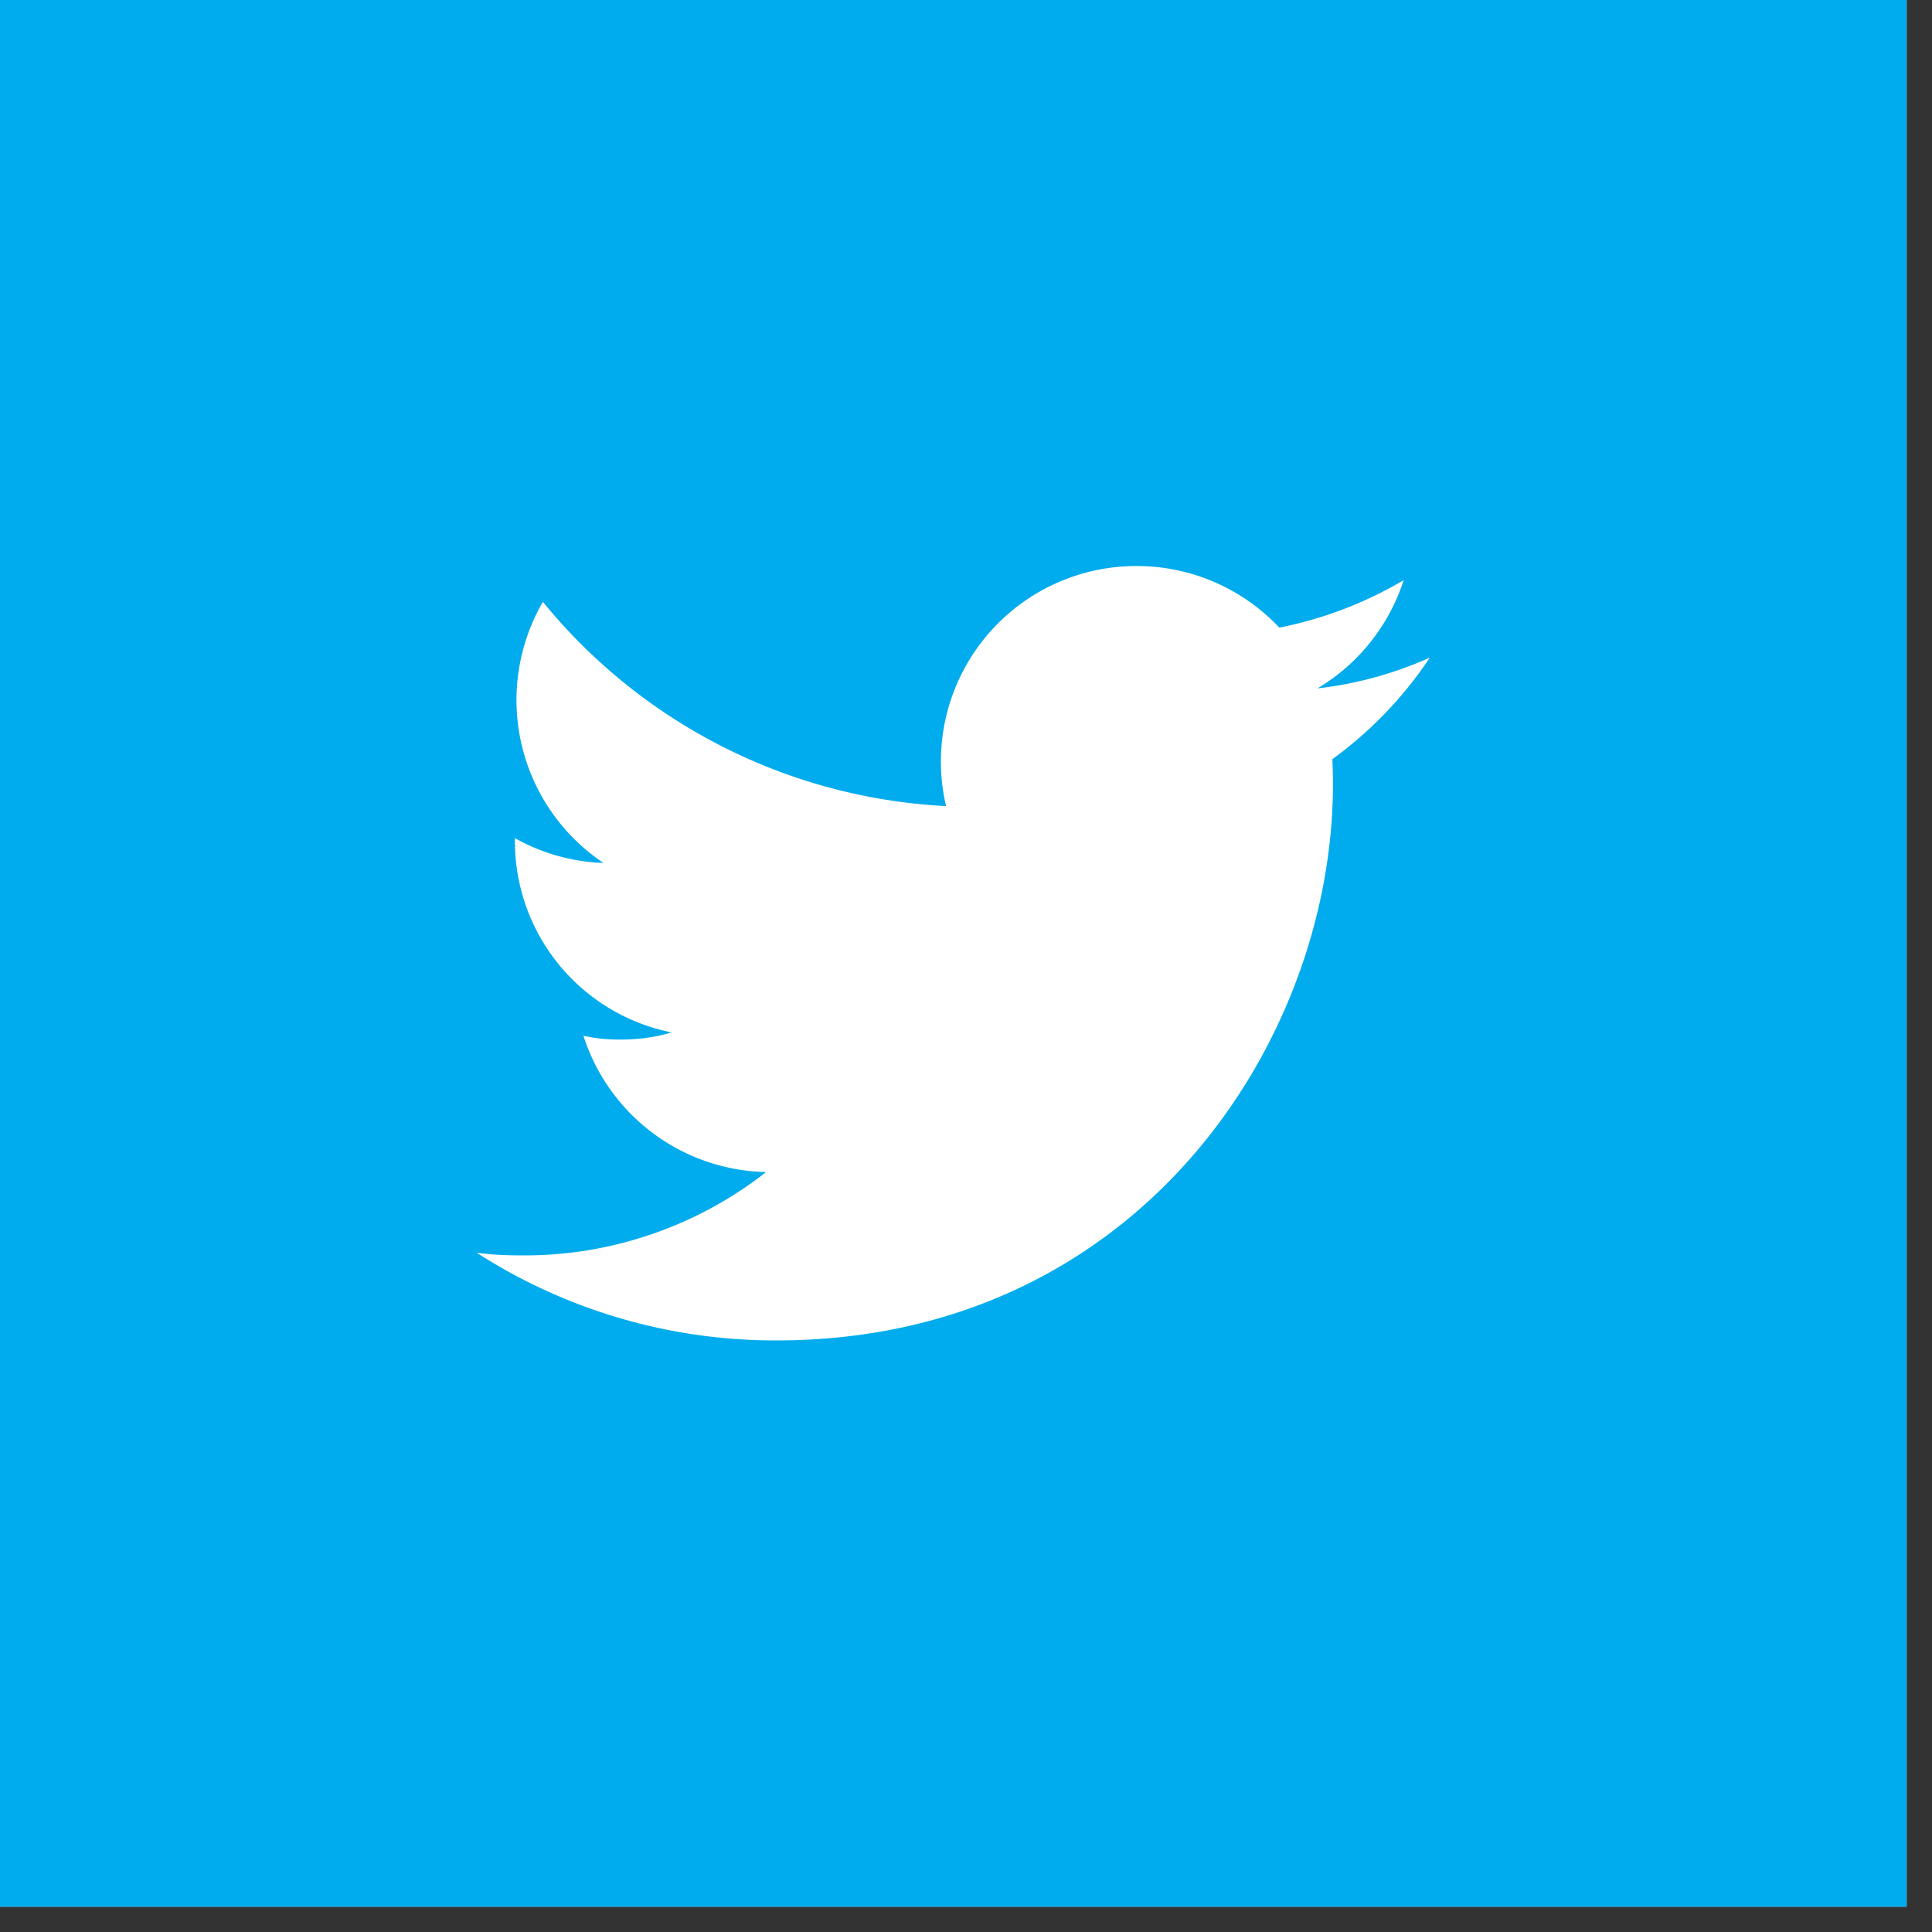
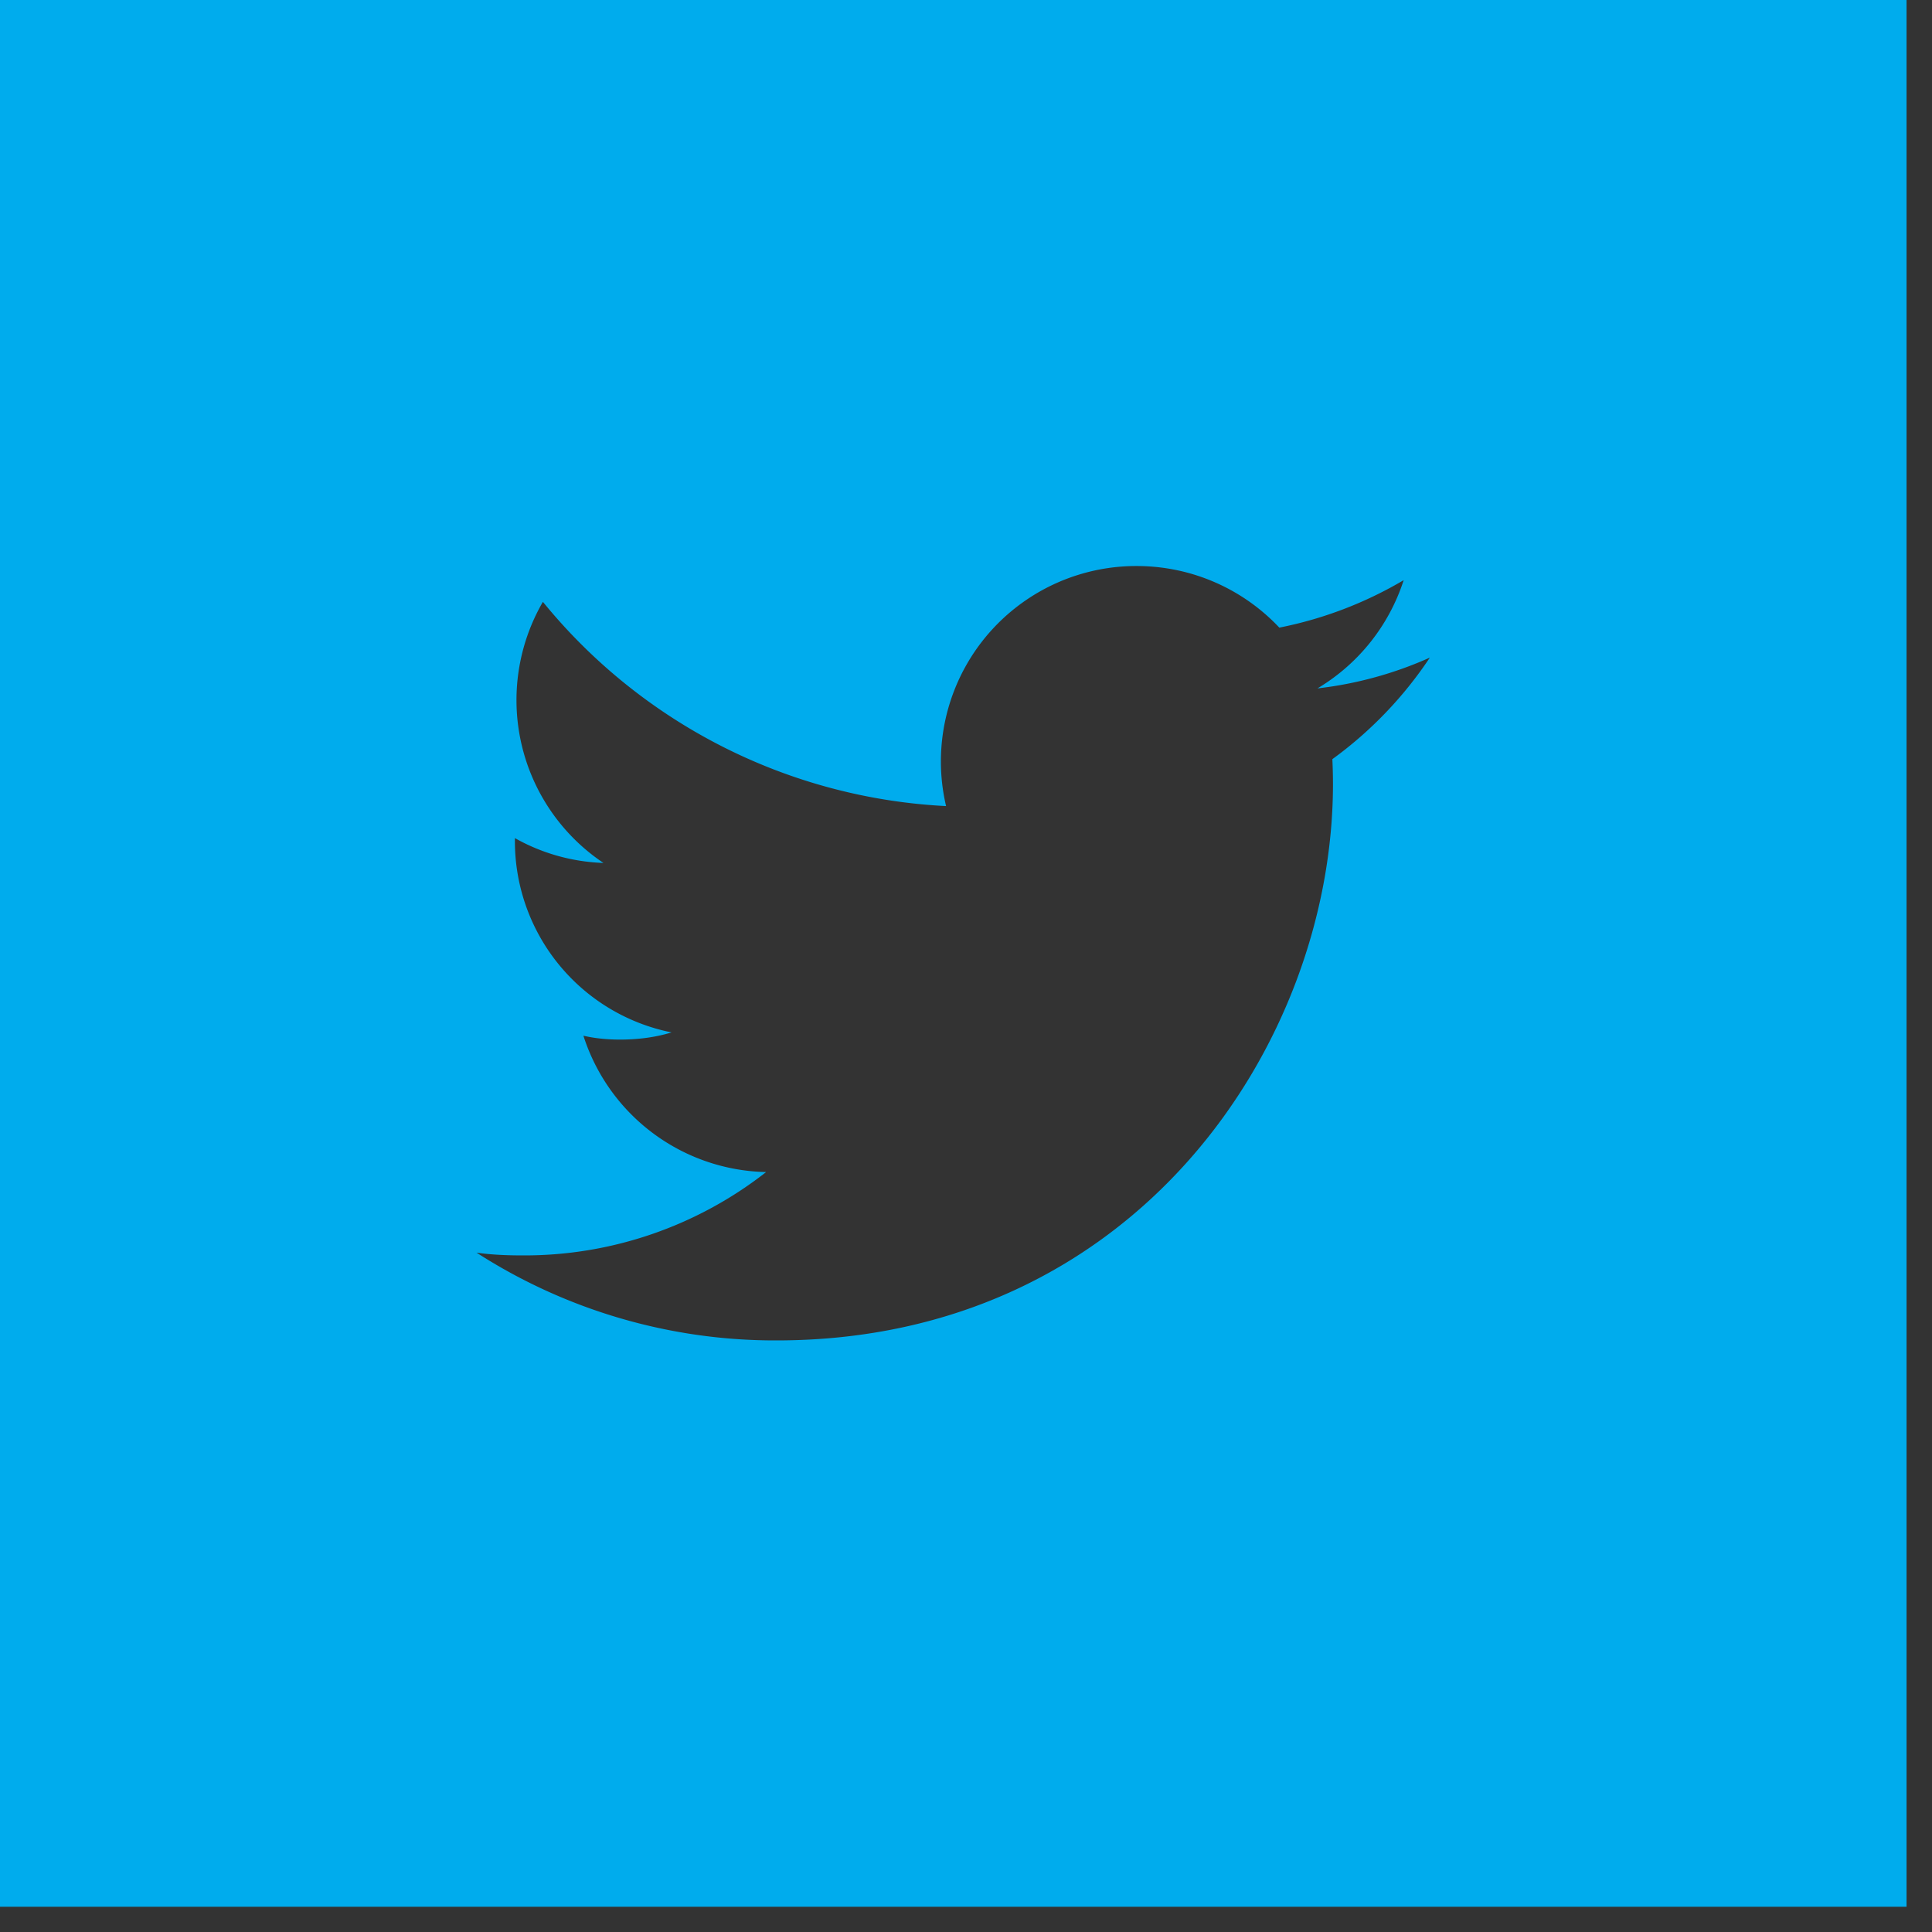
<svg xmlns="http://www.w3.org/2000/svg" viewBox="0 0 35 35" fill-rule="evenodd" clip-rule="evenodd" stroke-linejoin="round" stroke-miterlimit="1.414">
  <rect x="0" y="0" width="35" height="35" fill="#333333" stroke="none" />
-   <path fill="#fff" d="M0 0h34.541v34.541H0z" />
  <path d="M34.539 34.543H-.002V0h34.541v34.543zm-10.402-20.79c.007.15.011.3.011.45 0 4.69-3.566 10.08-10.082 10.08a9.988 9.988 0 0 1-5.433-1.59c.277.04.561.05.846.05a7.1 7.1 0 0 0 4.4-1.51 3.553 3.553 0 0 1-3.31-2.47c.216.05.439.07.665.07.324 0 .637-.04.932-.13a3.532 3.532 0 0 1-2.838-3.47v-.05c.478.27 1.025.43 1.604.45a3.55 3.55 0 0 1-1.097-4.73 10.076 10.076 0 0 0 7.304 3.7 3.54 3.54 0 0 1 3.45-4.349c1.018 0 1.94.428 2.587 1.116a7.156 7.156 0 0 0 2.253-.86 3.552 3.552 0 0 1-1.562 1.961 6.89 6.89 0 0 0 2.036-.558 7.204 7.204 0 0 1-1.766 1.84z" fill="#00ACED" />
</svg>